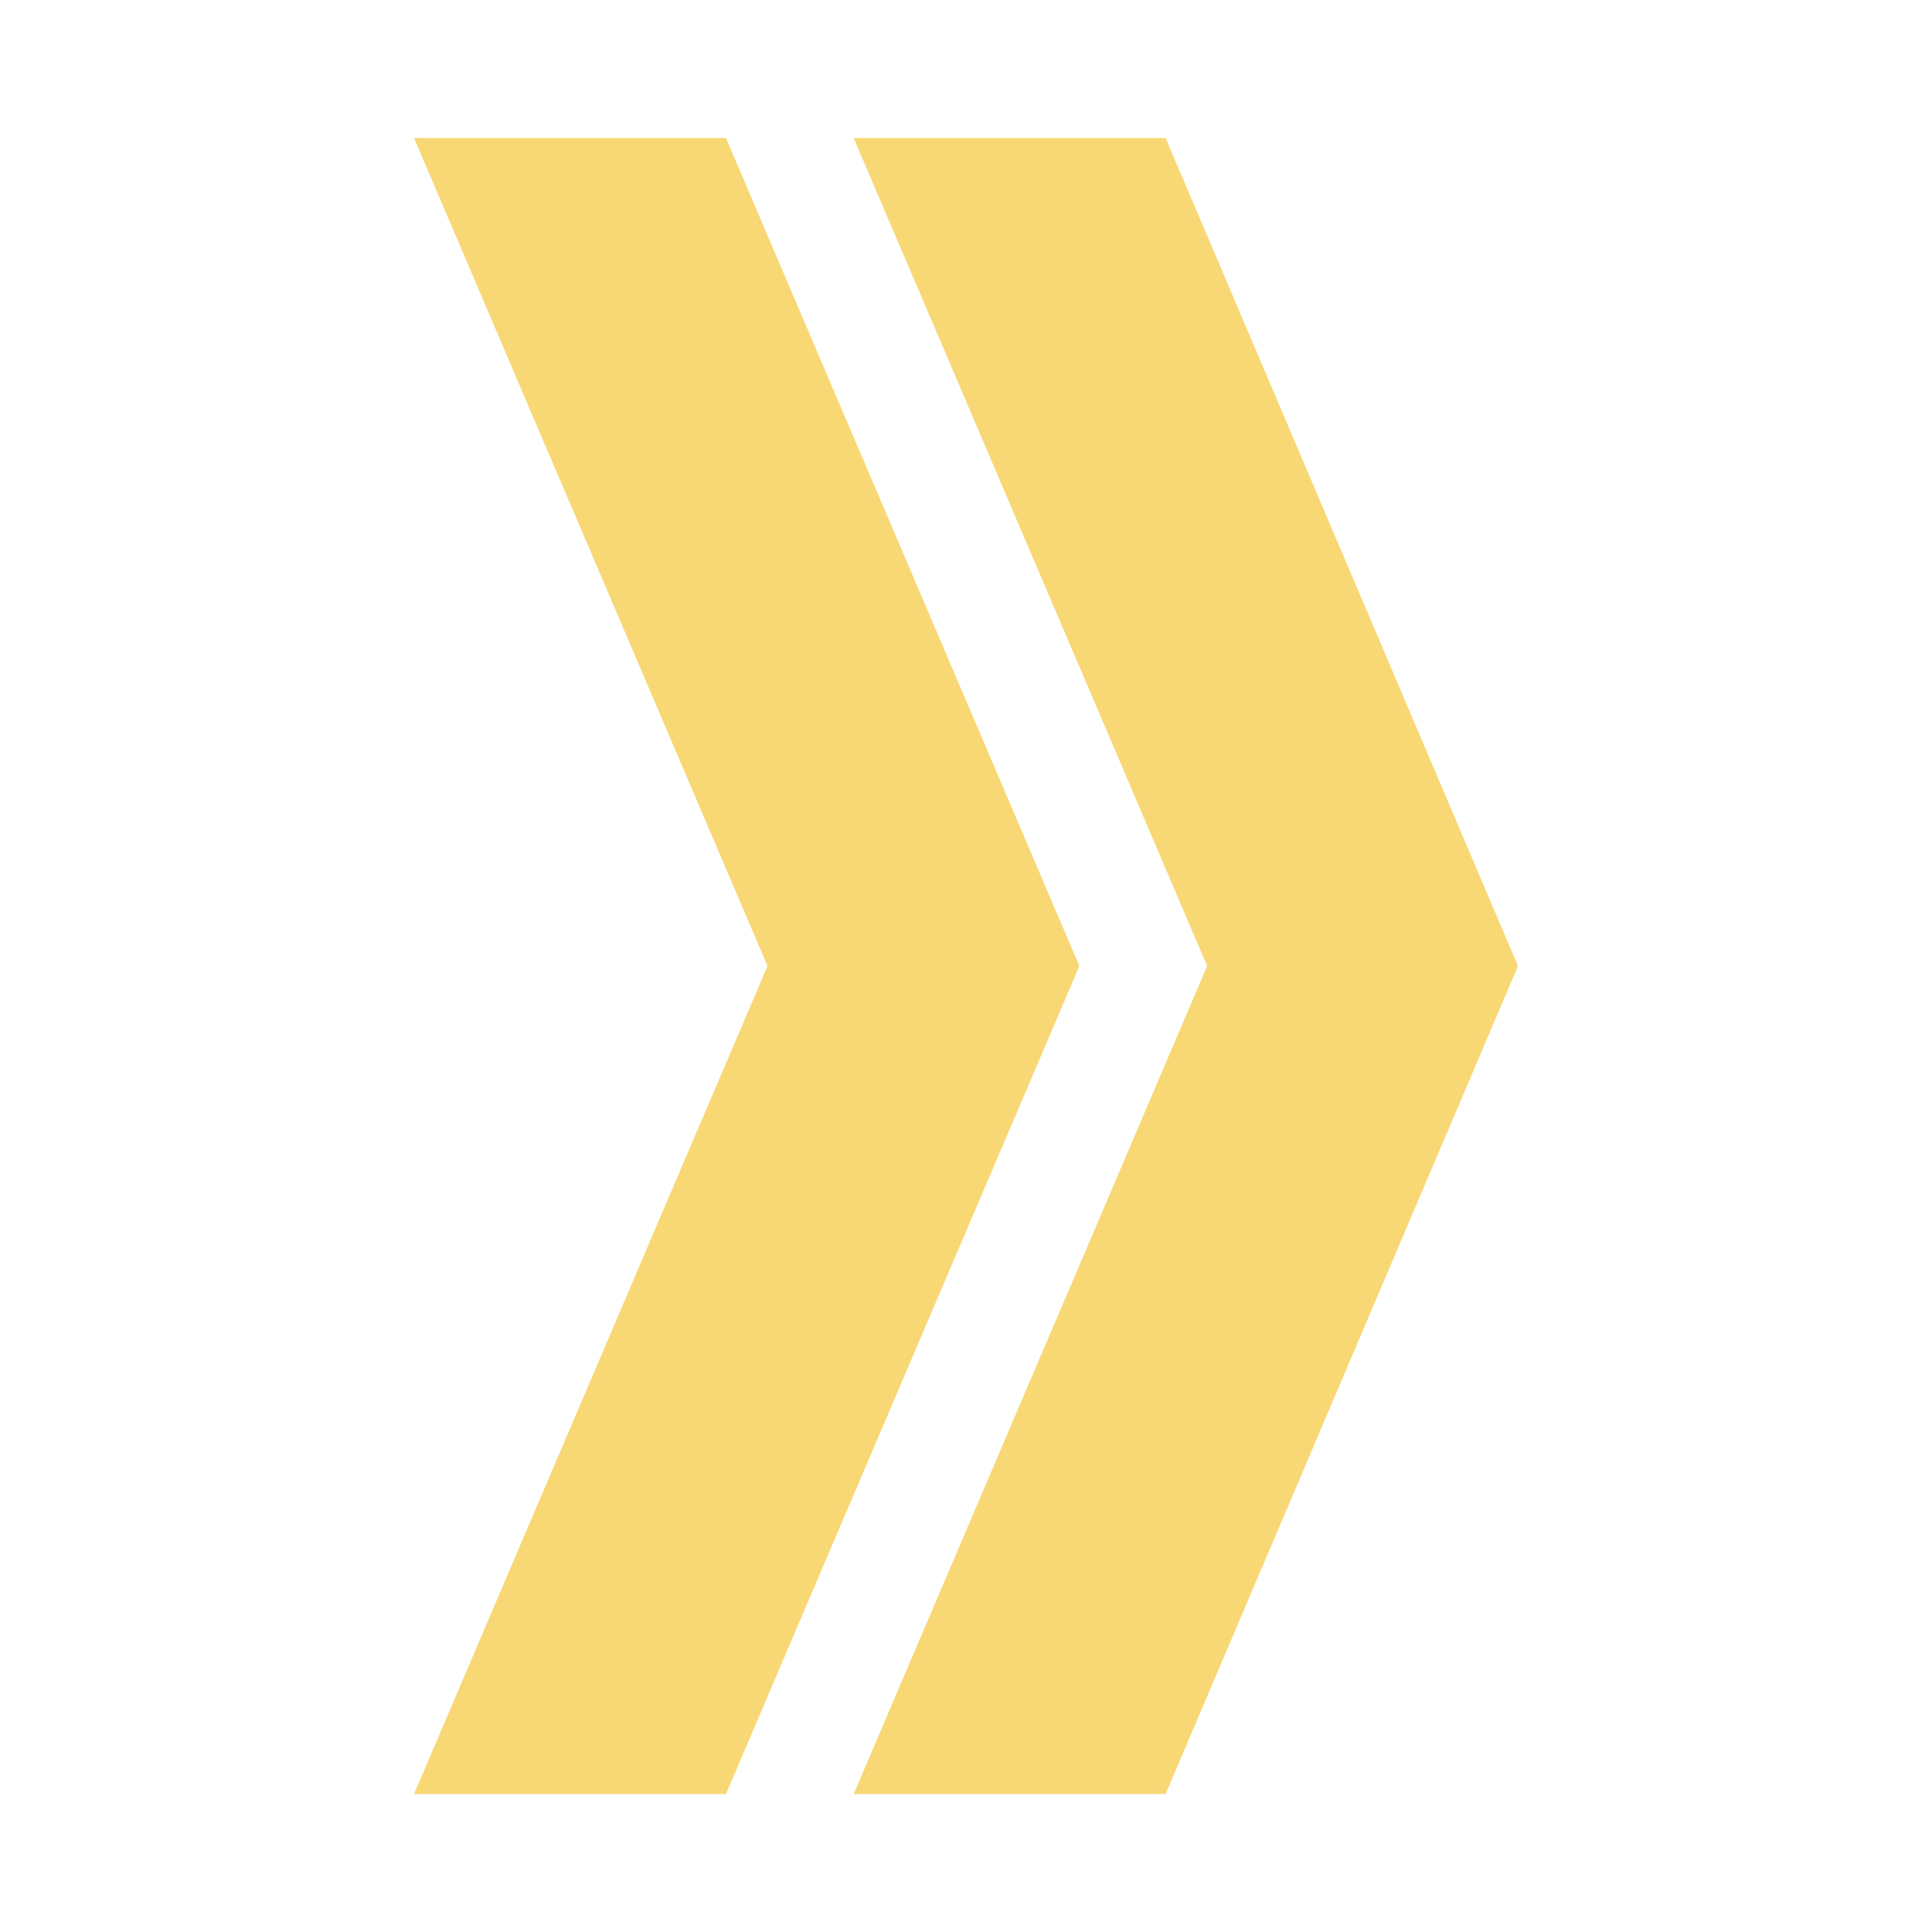
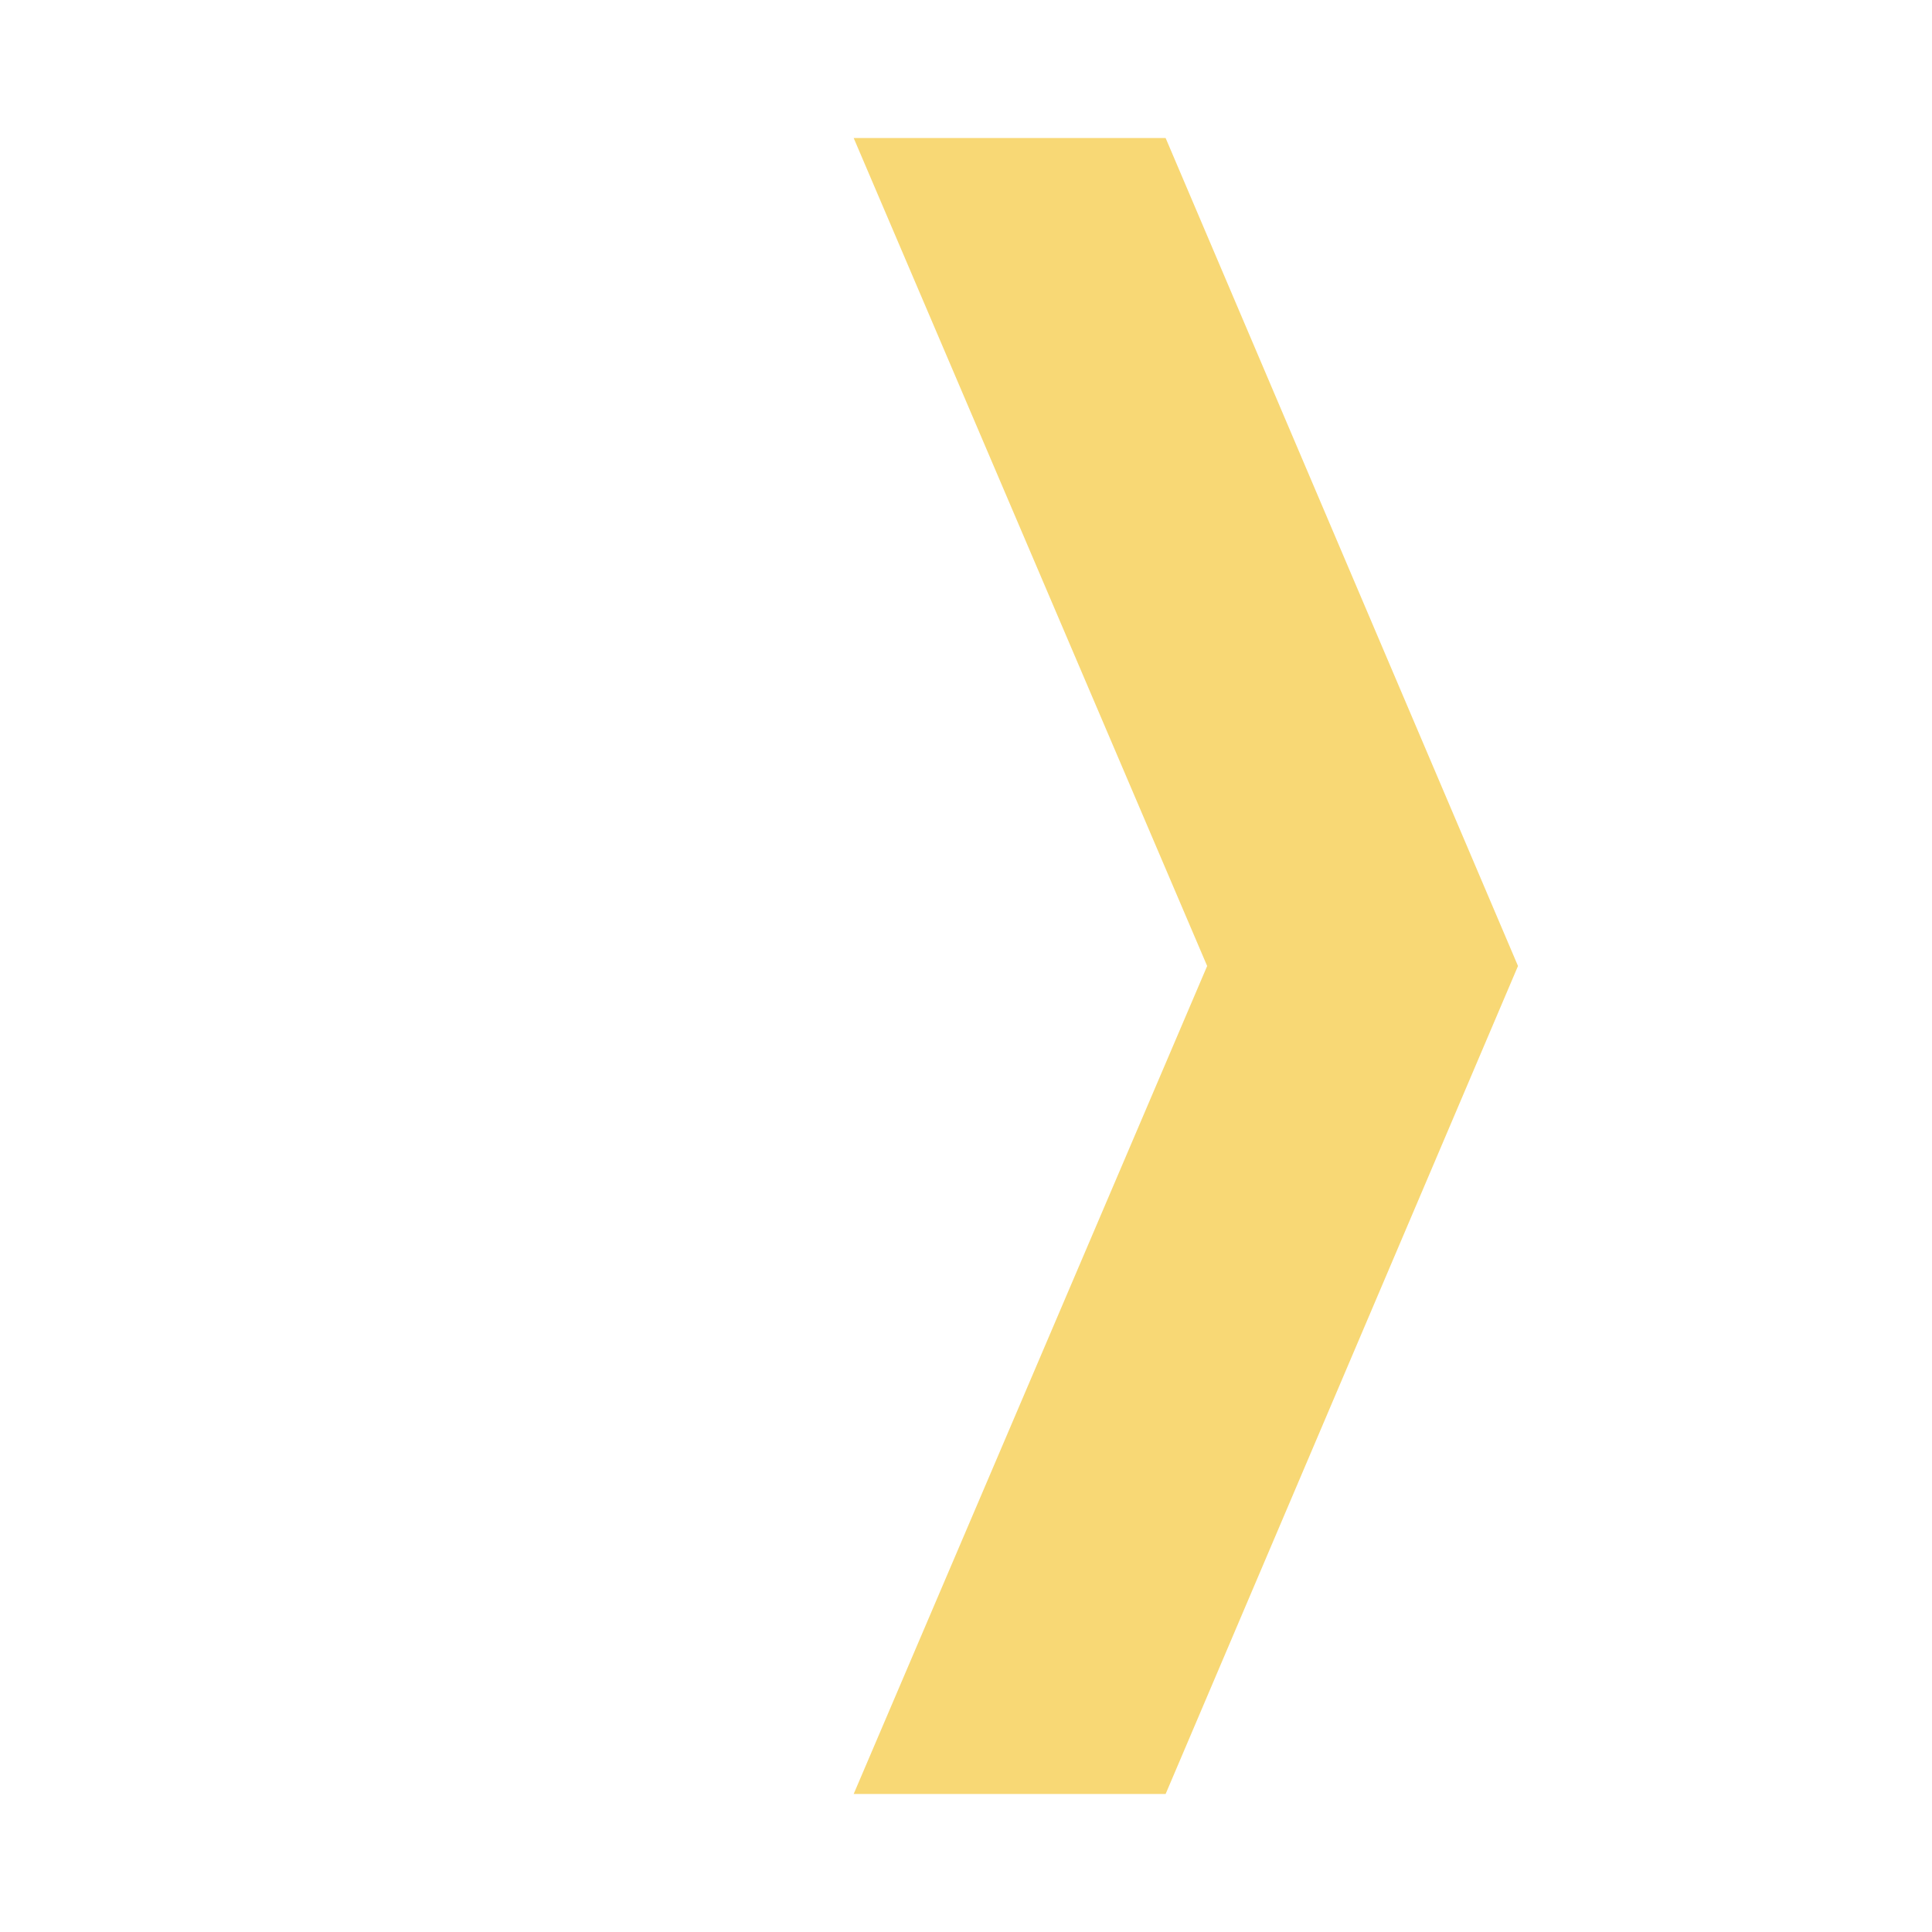
<svg xmlns="http://www.w3.org/2000/svg" width="28" height="28" viewBox="0 0 28 28" fill="none">
  <path d="M22 14L16.893 26H12.372L17.495 14L12.372 2H16.893L22 14Z" fill="#F8D875" />
-   <path d="M15.643 14L10.521 26H6L11.123 14L6 2H10.521L15.643 14Z" fill="#F8D875" />
</svg>